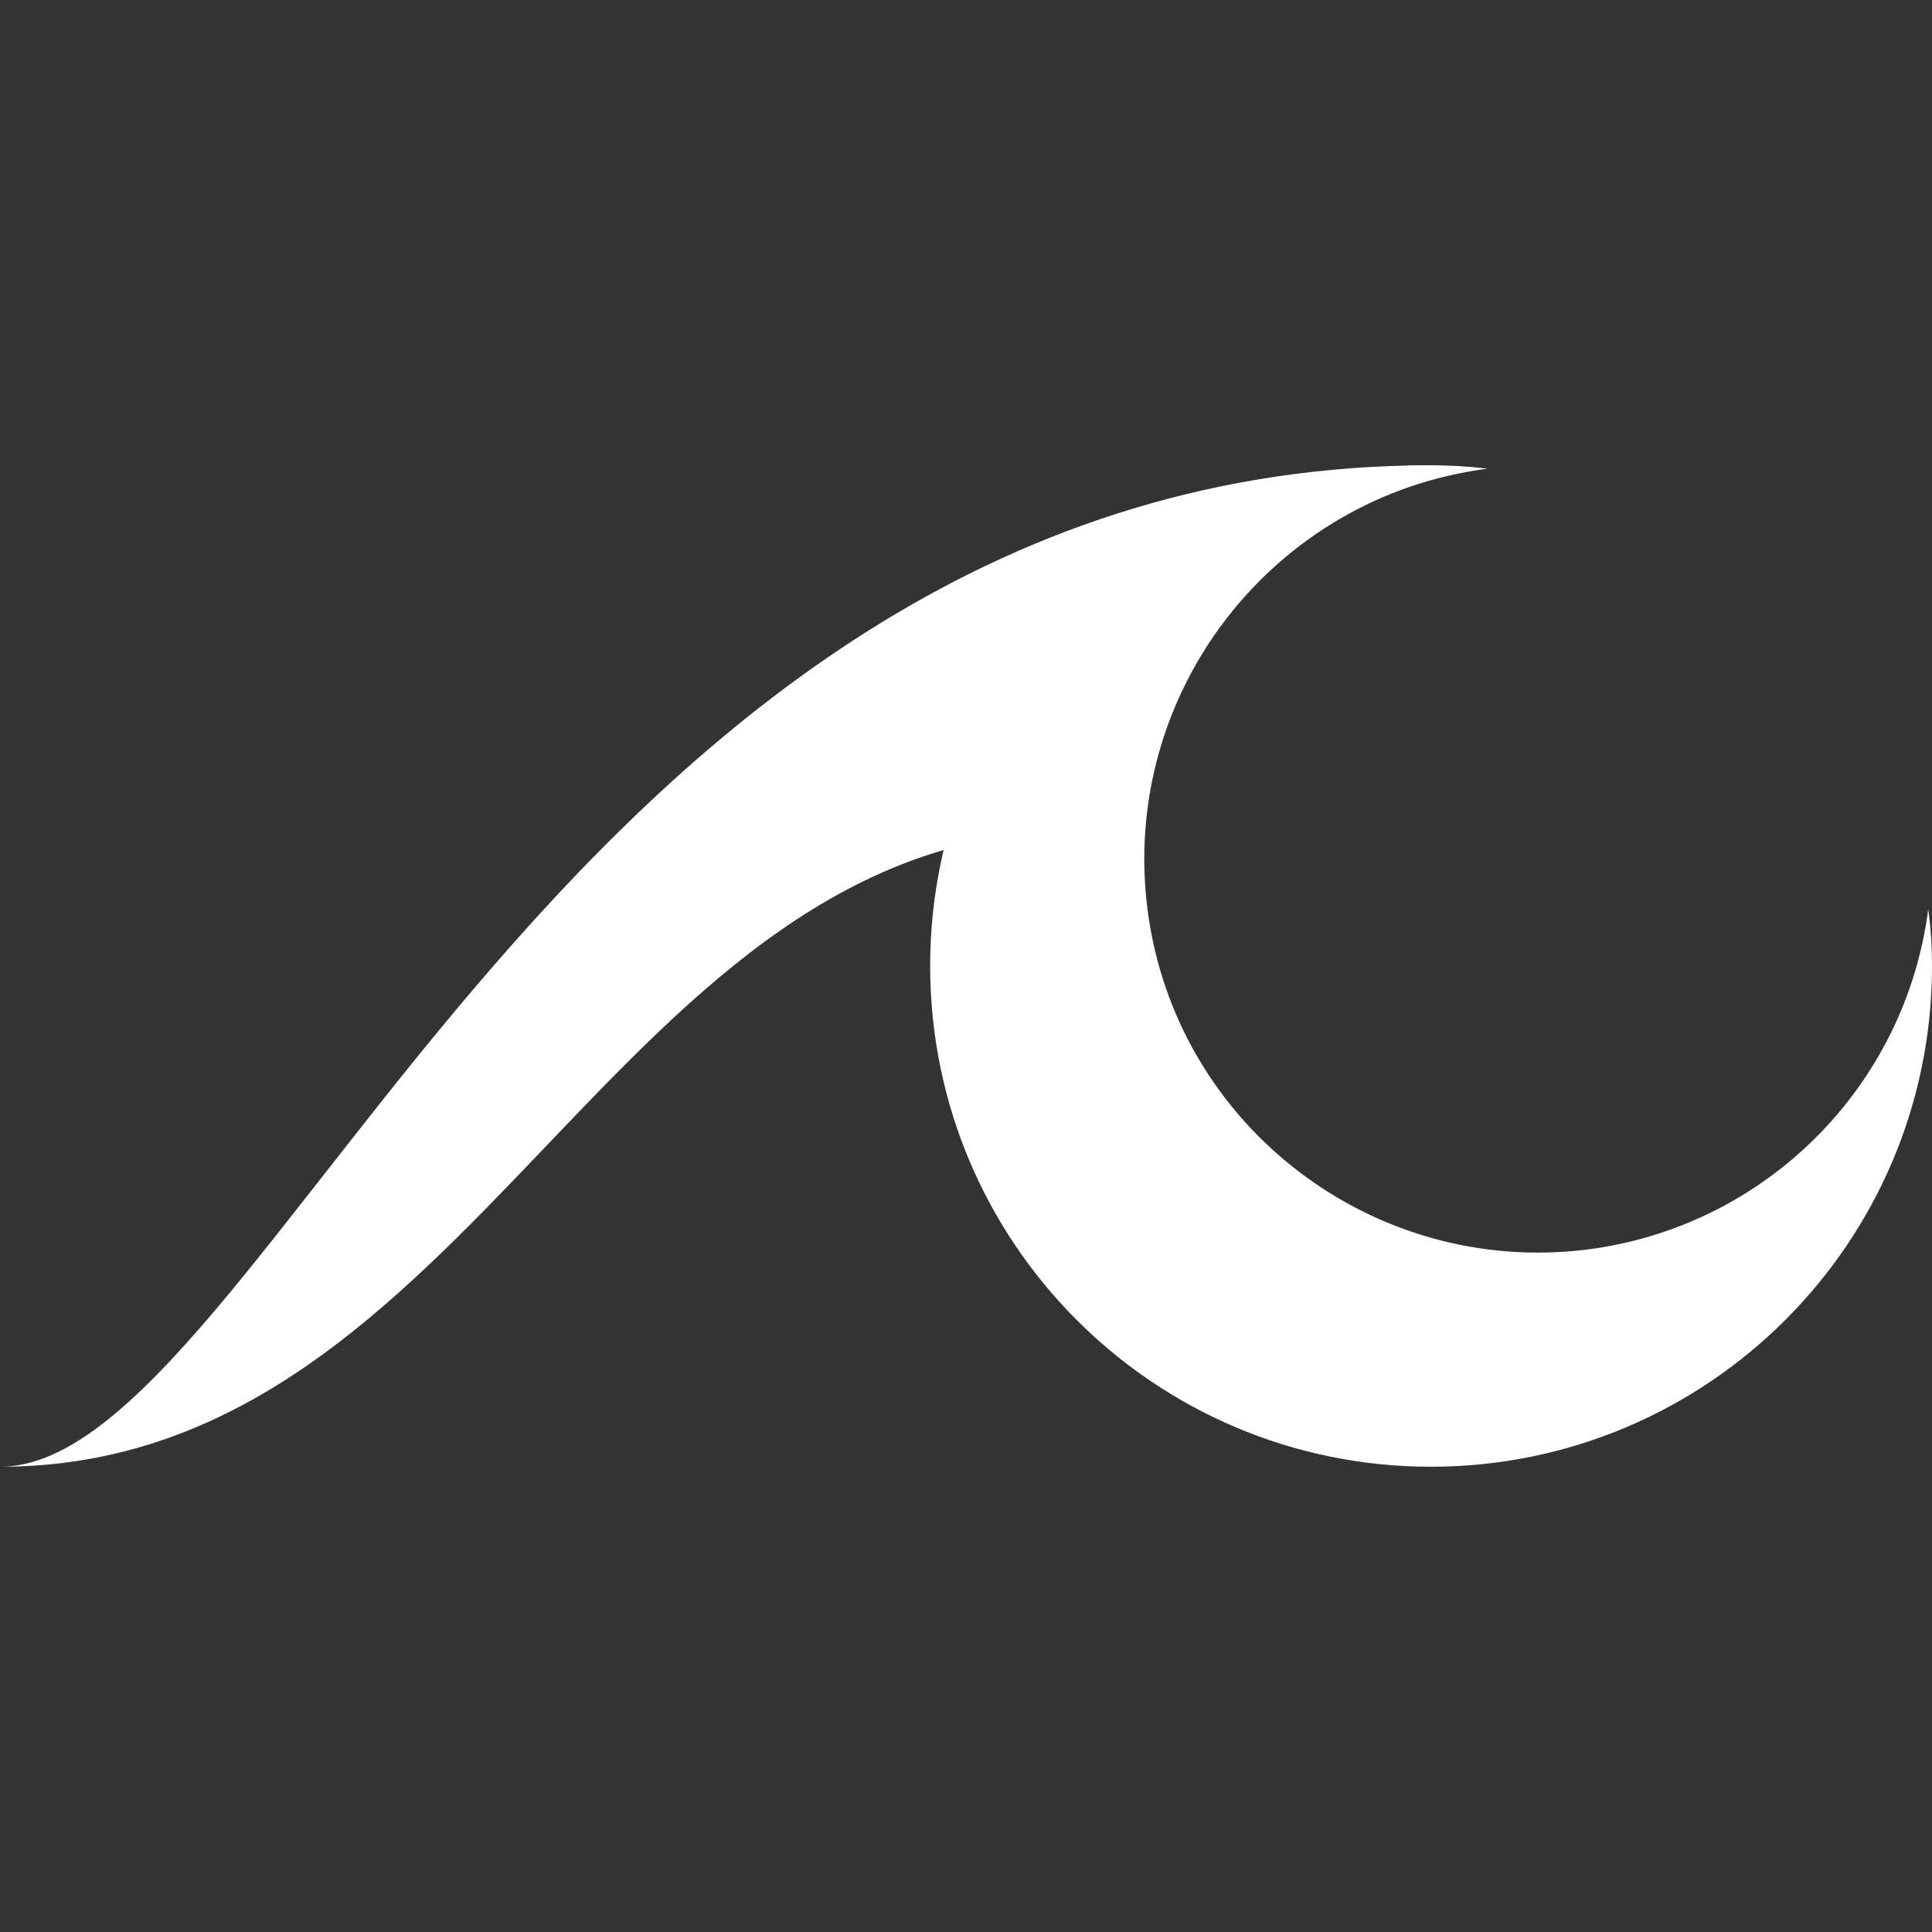
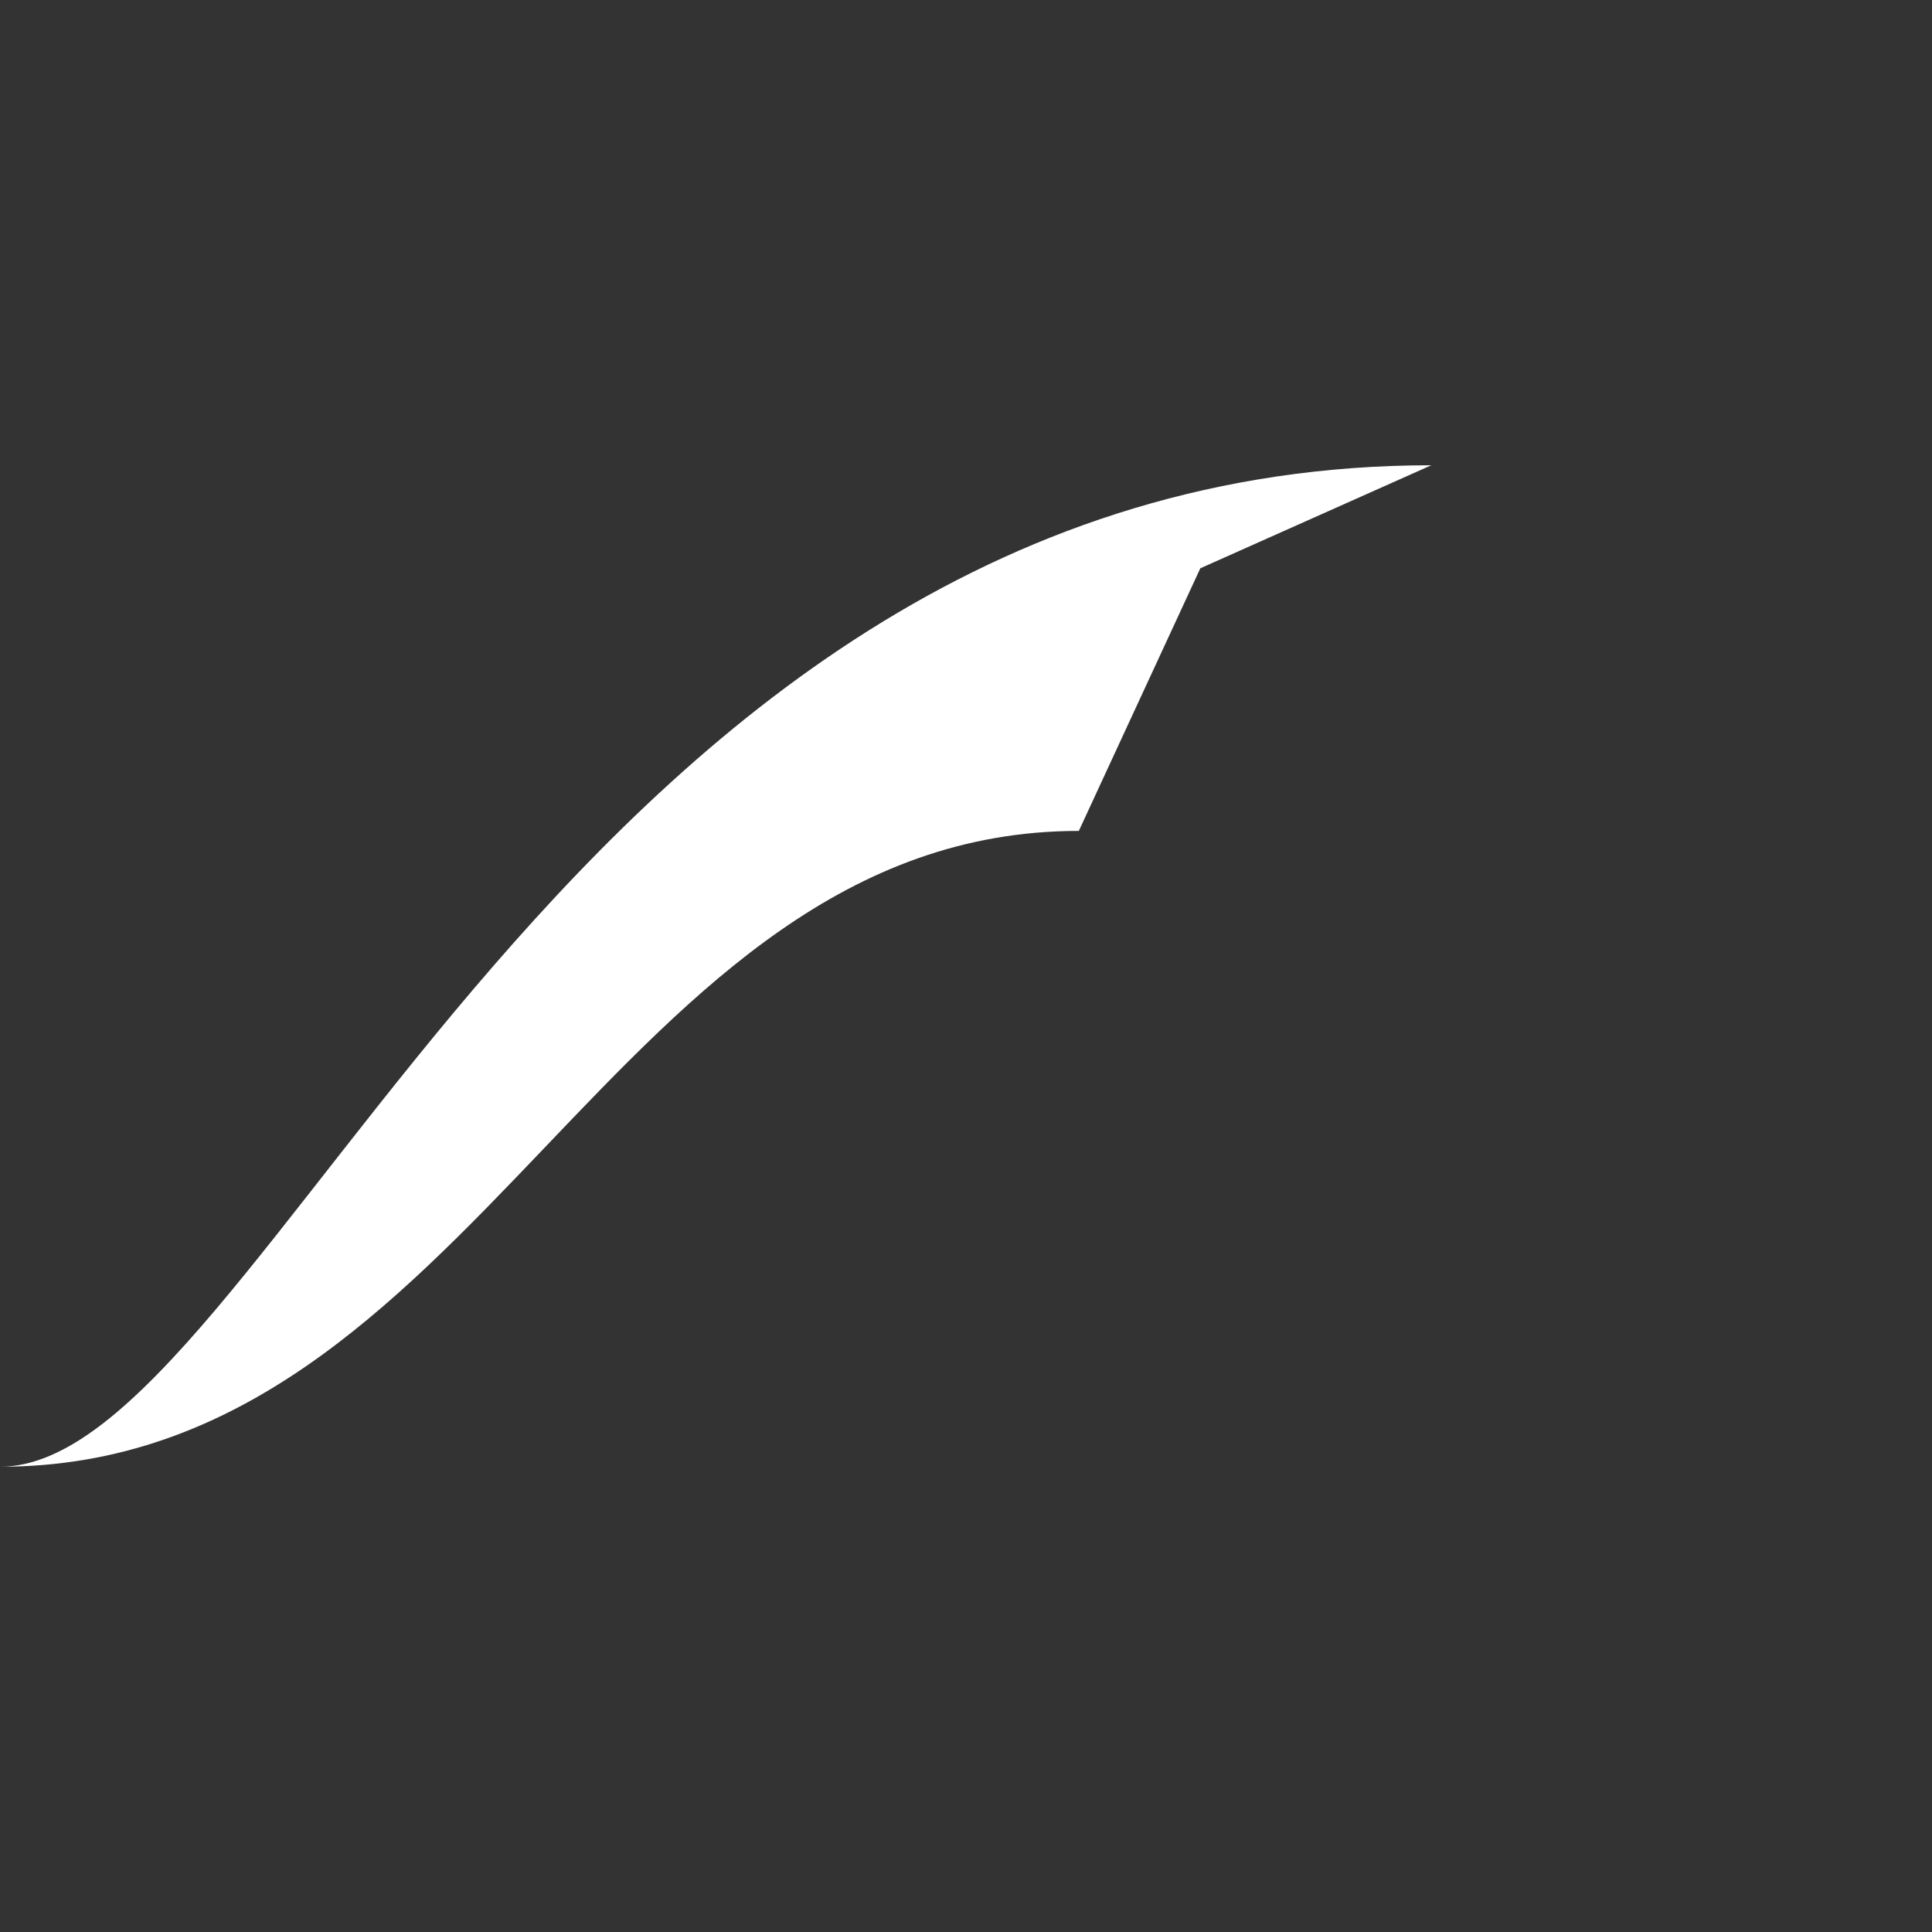
<svg xmlns="http://www.w3.org/2000/svg" version="1.1" id="Layer_1" x="0px" y="0px" viewBox="0 0 512 512" style="enable-background:new 0 0 512 512;" xml:space="preserve">
  <rect x="0" y="0" width="512" height="512" fill="#333333" stroke="none" />
  <style type="text/css">
	.st0{fill:#FFFFFF;}
</style>
  <g id="Layer_3">
    <path class="st0" d="M379.3,123.3C151.7,123.3,70.5,388.7,0,388.7c126.5,0,162.3-168.5,285.9-168.5l32.2-69.6L379.3,123.3z" />
-     <path class="st0" d="M512,256c0,73.3-59.5,132.7-132.8,132.7S246.5,329.3,246.5,256s59.4-132.7,132.7-132.7c5,0,10,0.3,15,0.9   c-57.1,7.4-97.4,59.7-90.1,116.8s59.7,97.4,116.8,90.1c47-6.1,84-43.1,90.1-90.1C511.7,245.9,512,251,512,256z" />
  </g>
</svg>